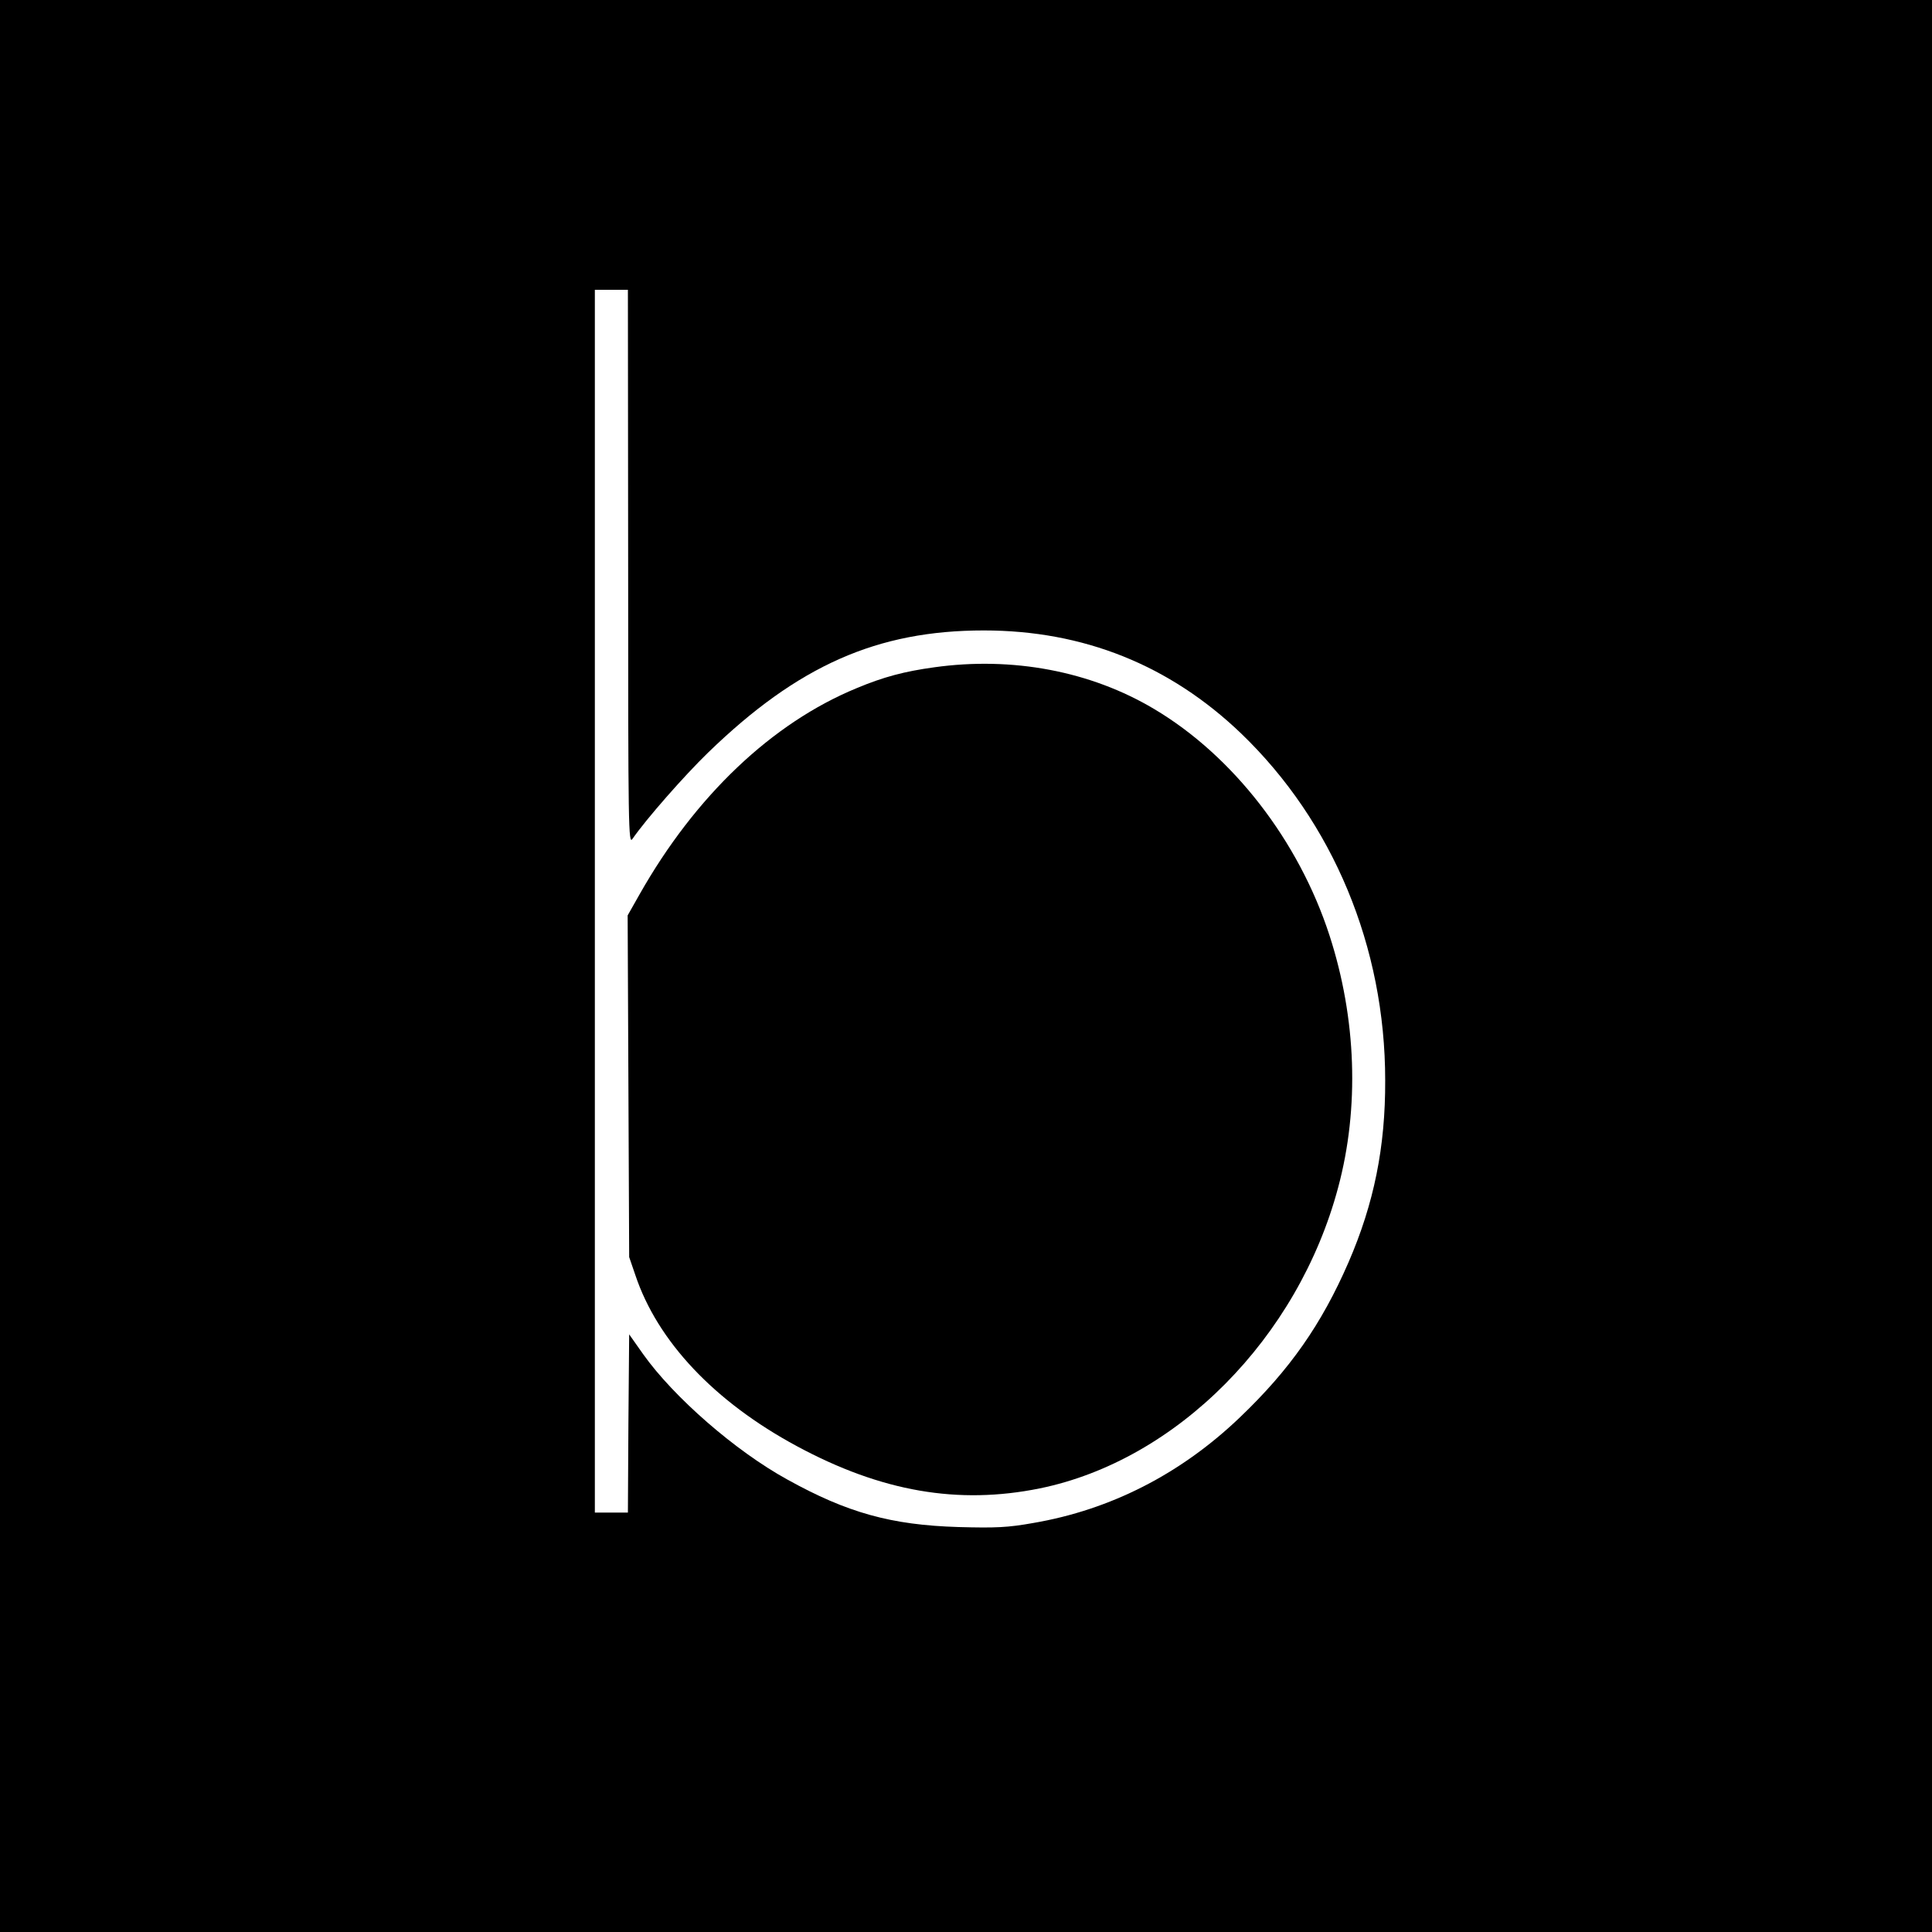
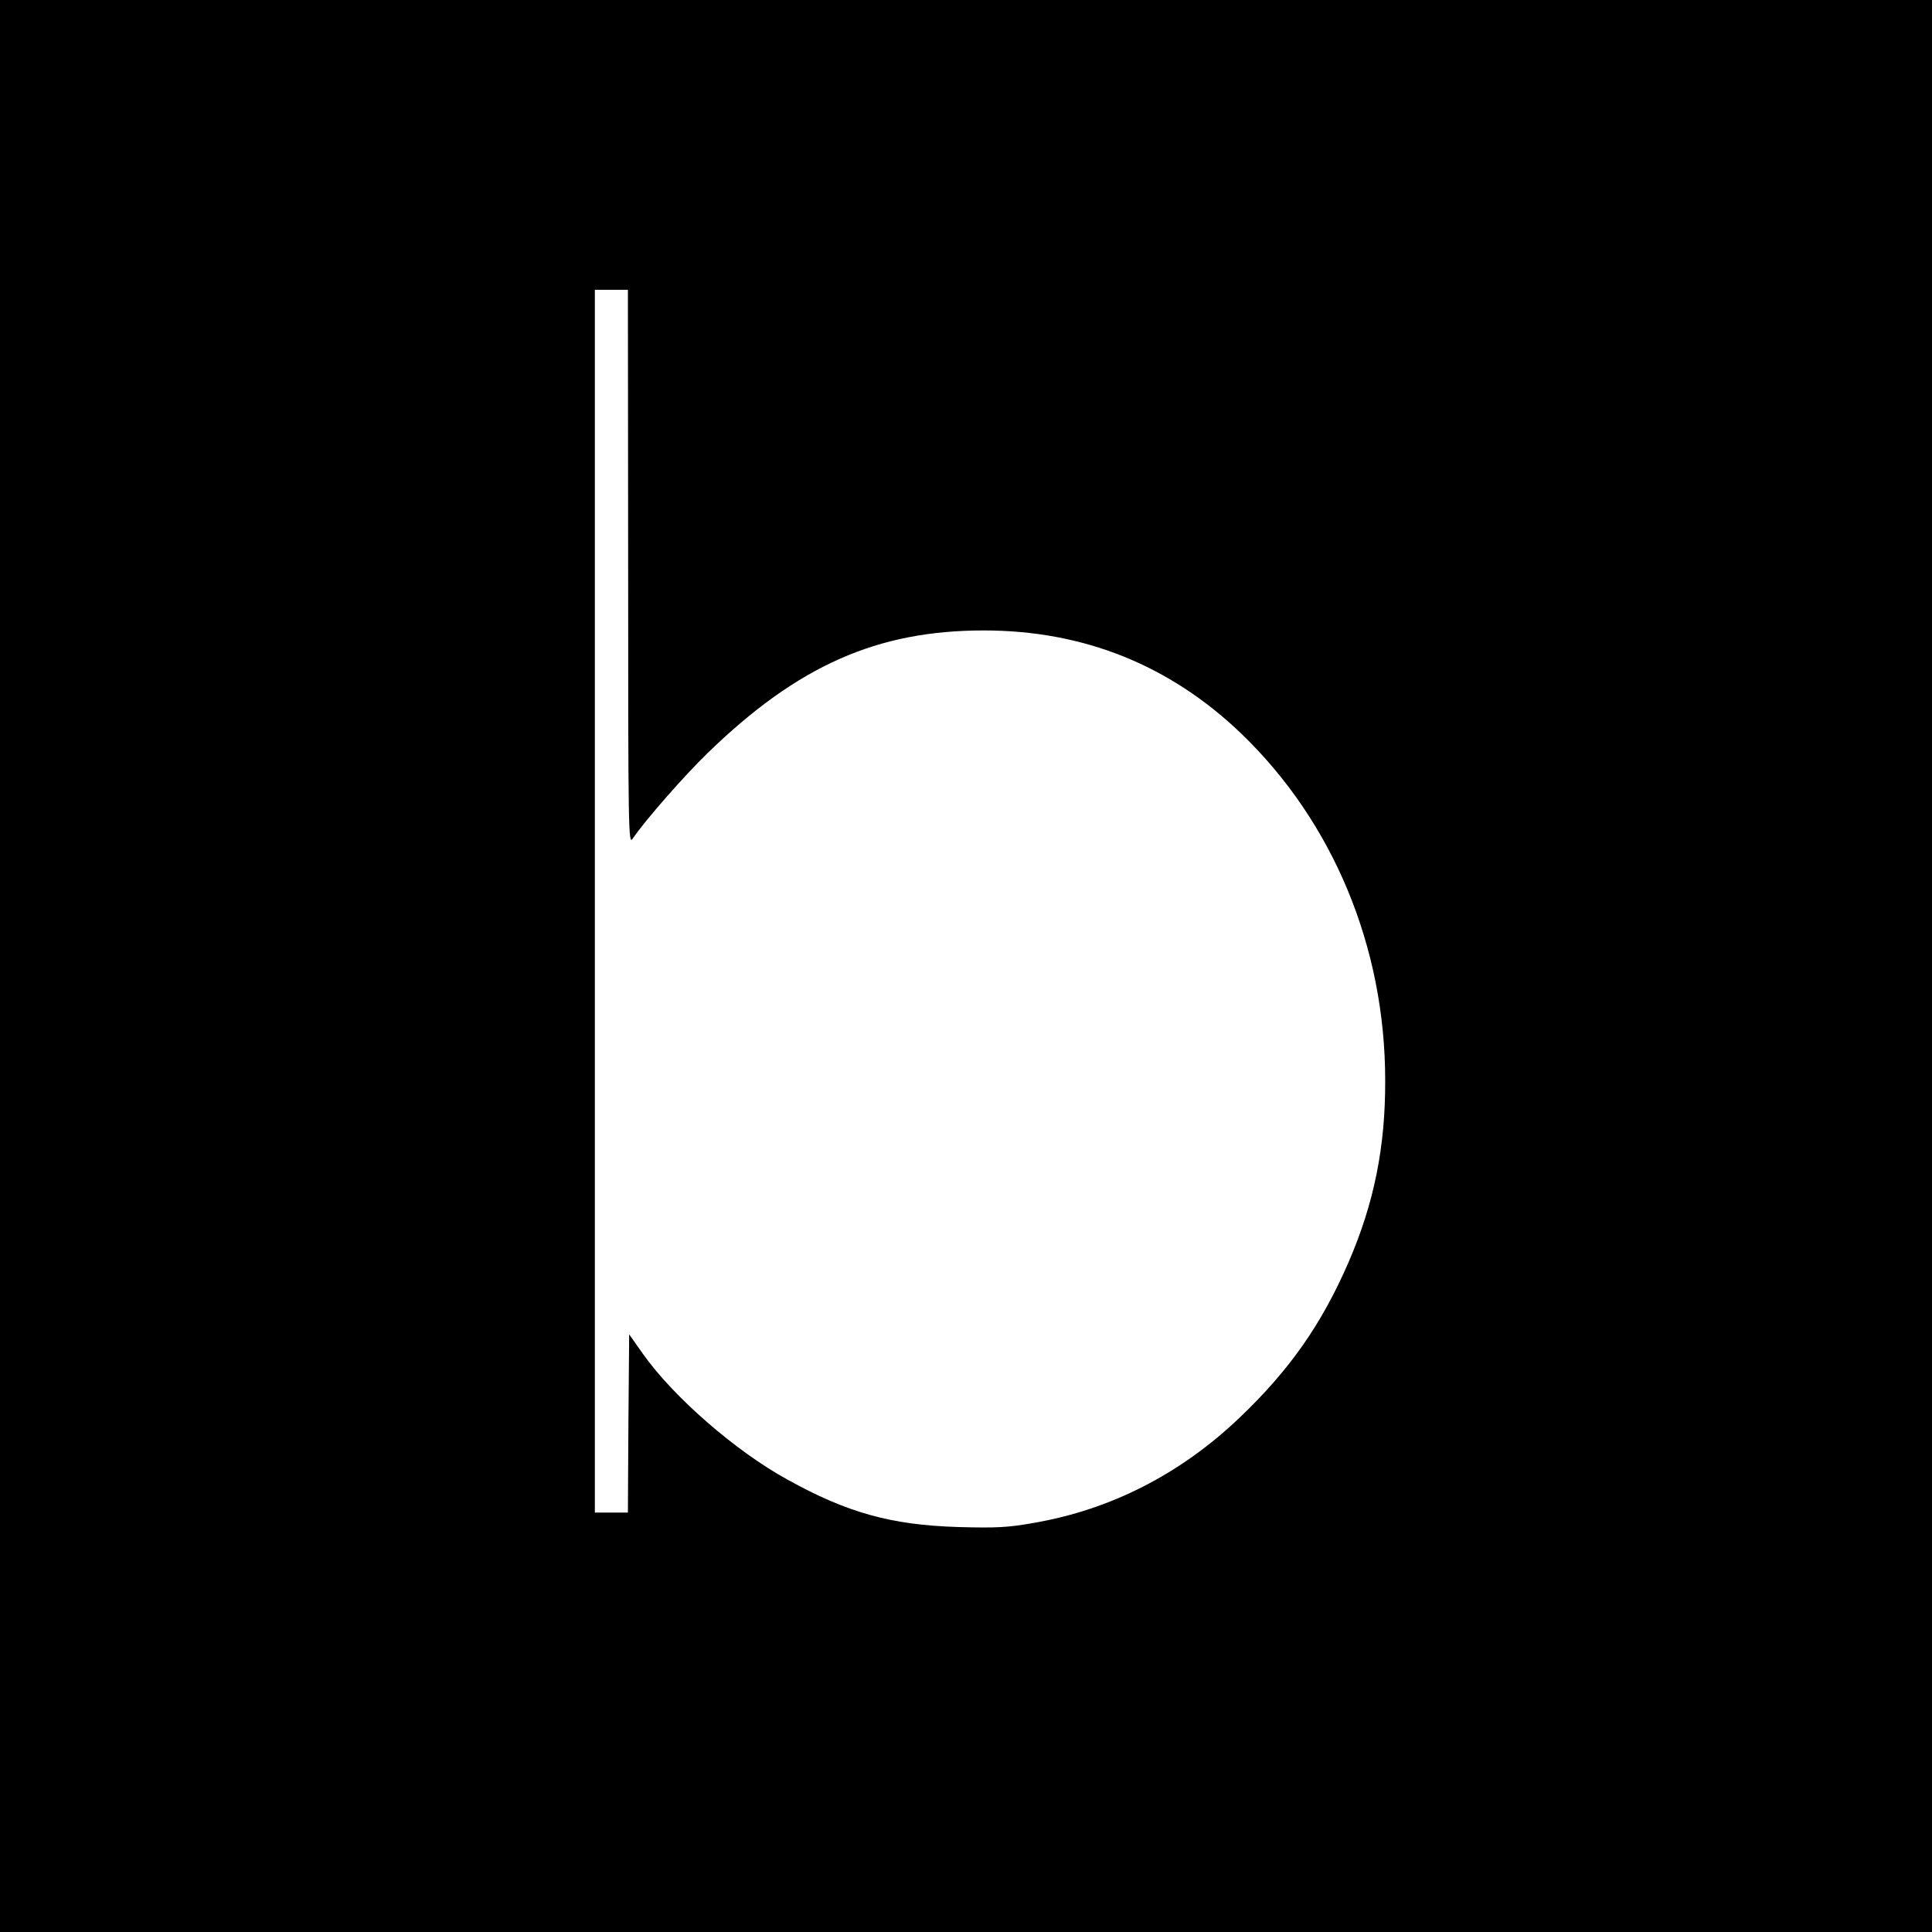
<svg xmlns="http://www.w3.org/2000/svg" version="1.0" width="1013.333" height="1013.333" viewBox="0 0 760 760">
  <path d="M0 380v380h760V0H0v380zm247.1-156.8c0 103.1.1 109.2 1.7 106.8 5.3-7.7 20.4-24.9 29.8-34 35.3-34.2 66.5-48 108.4-48 39.2 0 73.1 13.6 101.2 40.5 36.2 34.8 56.7 84 56.7 136.5.1 26.2-4.4 48.4-14.4 71.5-10.6 24.4-23.1 42.3-42.8 61.1-23.2 22.2-50.8 36.3-81.2 41.5-10.1 1.8-14.7 2-29.5 1.6-26.4-.8-43.7-5.6-67.3-18.7-20.4-11.2-44.7-32.4-56.7-49.3l-5.5-7.8-.3 35.1-.2 35h-13V114h13l.1 109.2z" />
-   <path d="M367.5 262.5c-11.7 1.6-20 3.8-30.5 8.2-33.3 13.7-63.5 42.4-85.4 81.1l-4.7 8.3.3 67.2.3 67.2 2.4 7c8.7 26.1 31.1 49.9 63.6 67.4 33.2 17.9 63.4 23.1 95.5 16.6 53.8-11 101.6-59.1 117.4-118.4 8.4-31.3 7.2-66.4-3.4-99.1-12.1-37.3-38-70.7-69-89.1-25-14.9-55.7-20.7-86.5-16.4z" />
</svg>